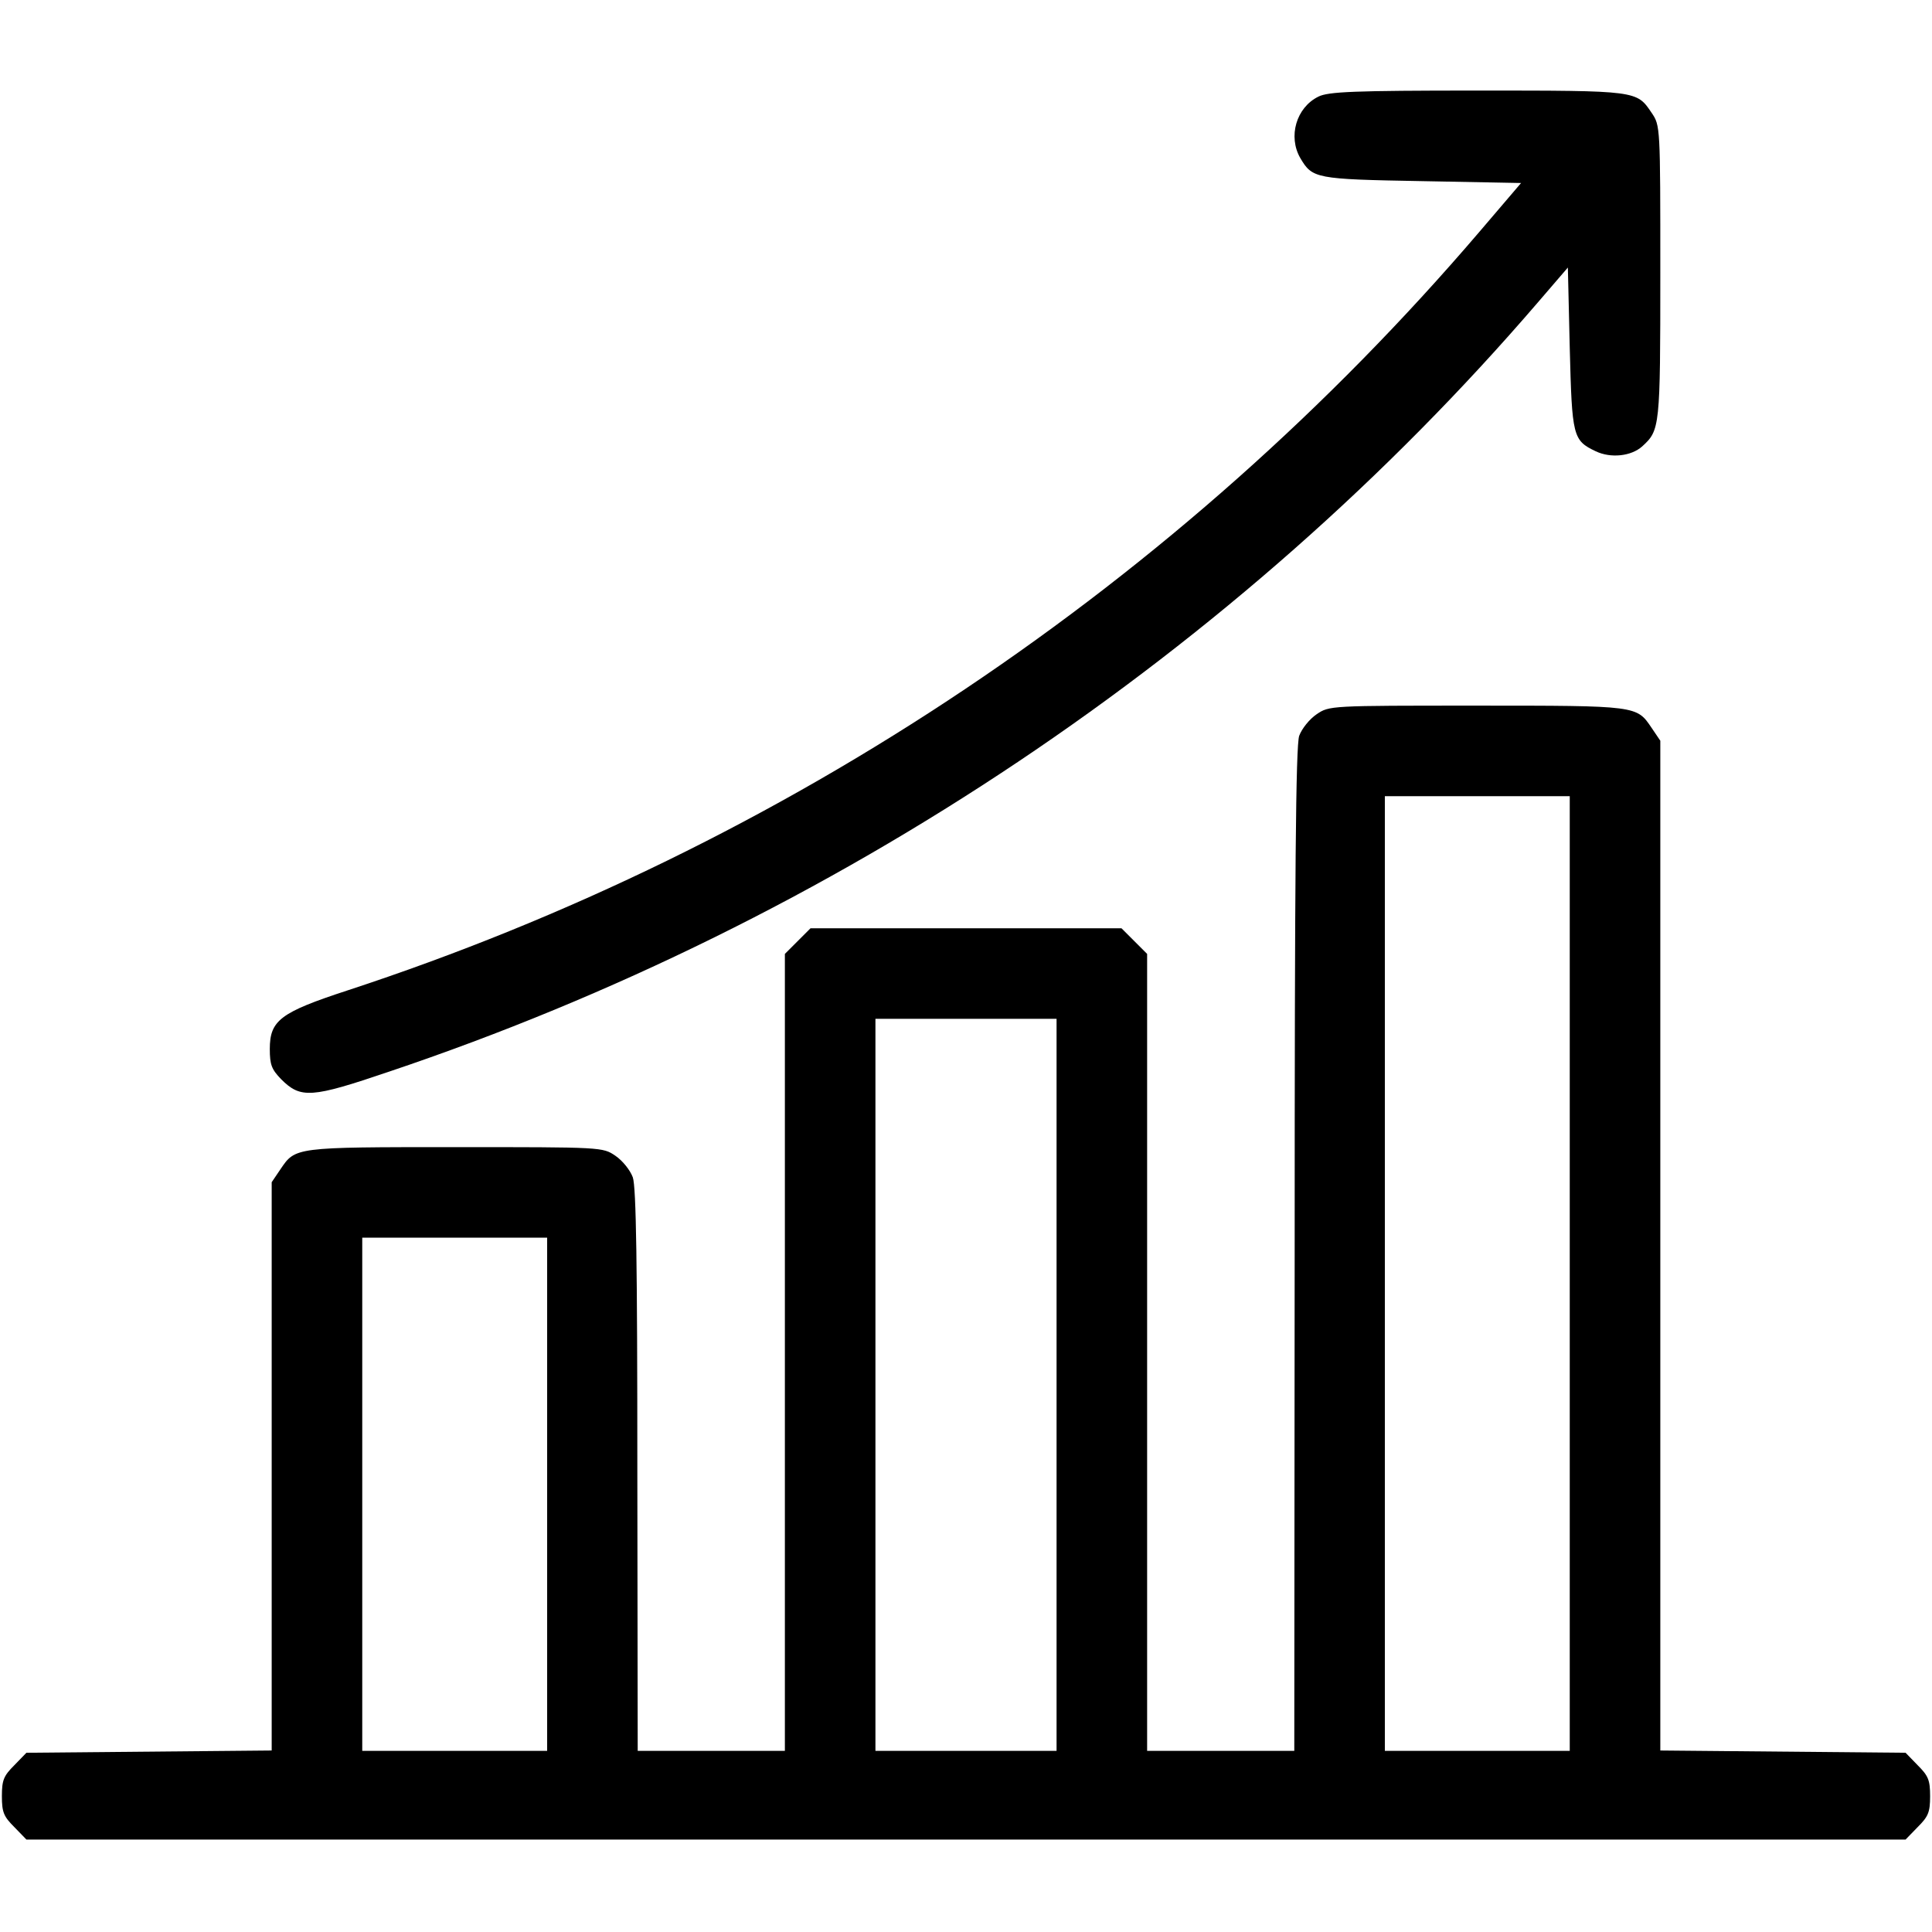
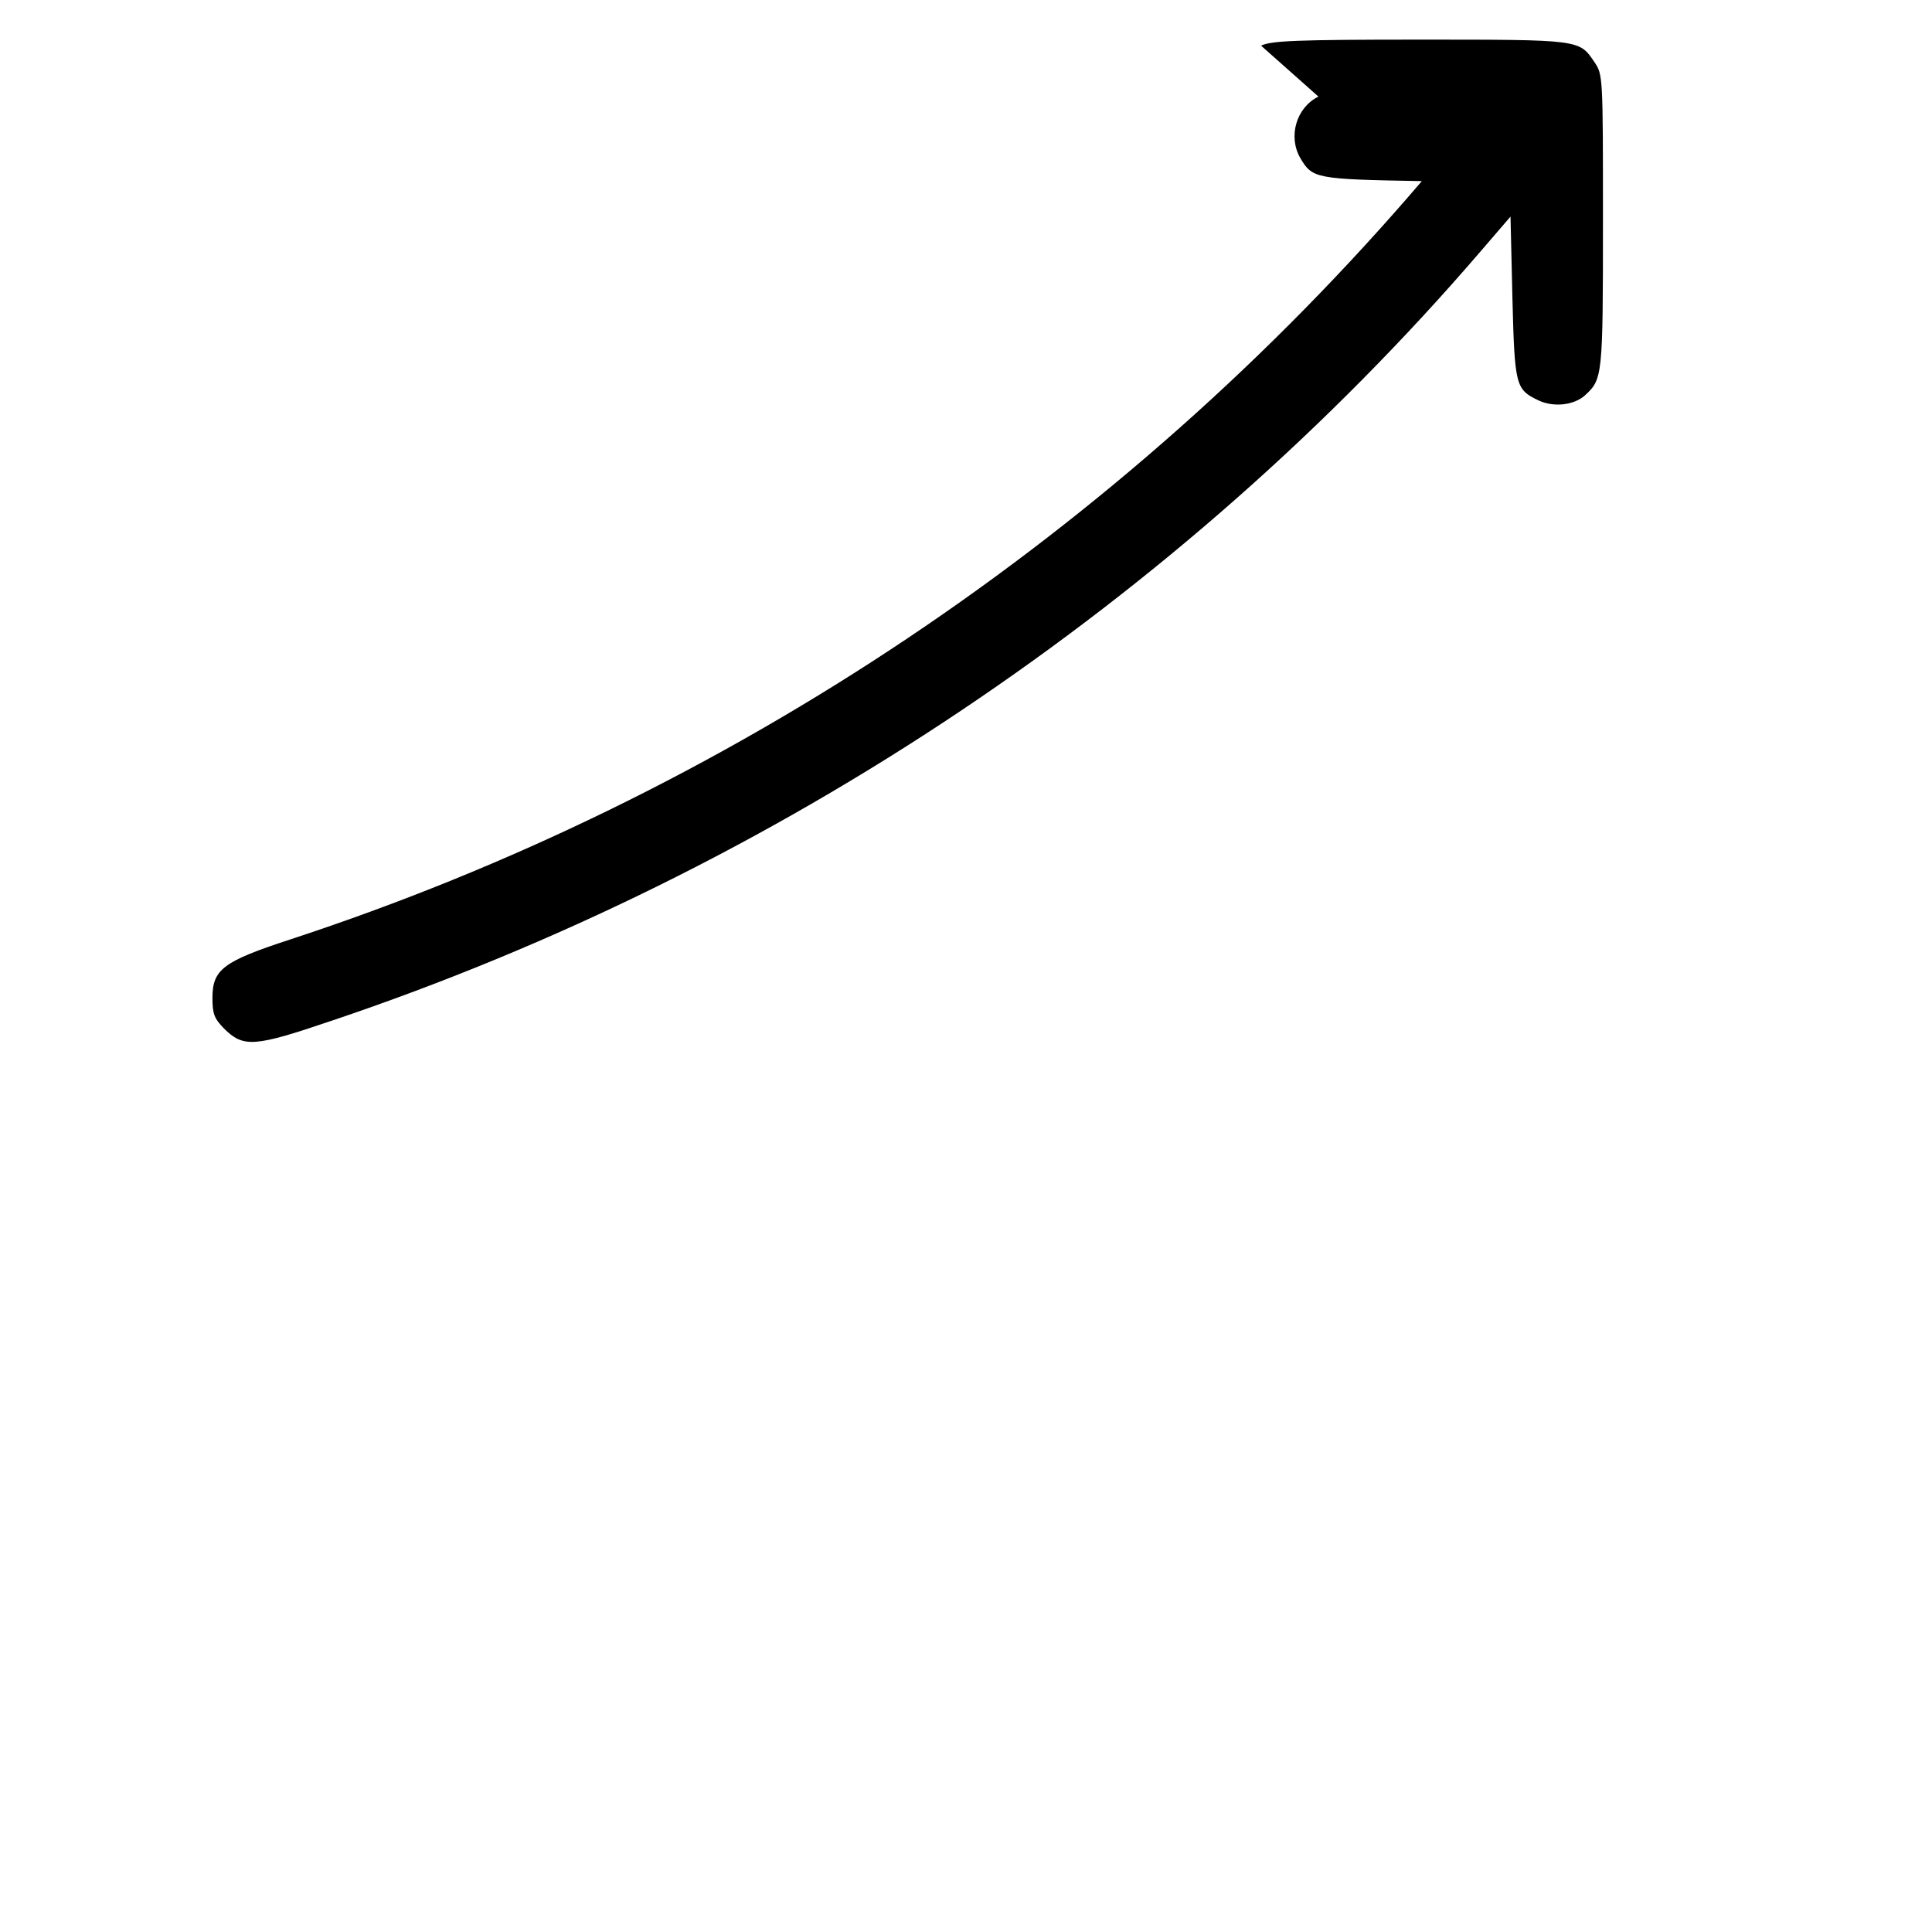
<svg xmlns="http://www.w3.org/2000/svg" width="512pt" height="512pt" viewBox="0 0 512 512" preserveAspectRatio="xMidYMid meet">
  <g transform="translate(0,512) scale(0.1,-0.1)" fill="#000000" stroke="none">
-     <path d="M3494 4864 c-59 -29 -81 -106 -48 -163 32 -54 39 -56 322 -61 l263 -5 -111 -130 c-795 -930 -1837 -1629 -3000 -2010 -177 -58 -205 -79 -205 -155 0 -42 5 -54 30 -80 52 -52 80 -50 286 20 1181 397 2249 1113 3044 2038 l80 93 5 -213 c6 -235 8 -245 69 -274 40 -19 94 -13 123 13 47 43 48 49 48 461 0 388 0 389 -23 423 -40 59 -36 59 -462 59 -327 0 -395 -3 -421 -16z" />
-     <path d="M3489 3227 c-19 -13 -39 -38 -46 -57 -9 -26 -12 -361 -12 -1362 l-1 -1328 -195 0 -195 0 0 1056 0 1056 -34 34 -34 34 -412 0 -412 0 -34 -34 -34 -34 0 -1056 0 -1056 -195 0 -195 0 -1 743 c0 547 -3 751 -12 777 -7 19 -27 44 -46 57 -34 23 -34 23 -425 23 -427 0 -423 0 -463 -59 l-23 -34 0 -753 0 -753 -325 -3 -325 -3 -32 -33 c-28 -28 -33 -39 -33 -82 0 -43 5 -54 33 -82 l32 -33 2490 0 2490 0 32 33 c28 28 33 39 33 82 0 43 -5 54 -33 82 l-32 33 -325 3 -325 3 0 1338 0 1338 -23 34 c-40 59 -36 59 -463 59 -391 0 -391 0 -425 -23z m671 -1482 l0 -1265 -245 0 -245 0 0 1265 0 1265 245 0 245 0 0 -1265z m-1360 -295 l0 -970 -240 0 -240 0 0 970 0 970 240 0 240 0 0 -970z m-1350 -290 l0 -680 -245 0 -245 0 0 680 0 680 245 0 245 0 0 -680z" />
+     <path d="M3494 4864 c-59 -29 -81 -106 -48 -163 32 -54 39 -56 322 -61 c-795 -930 -1837 -1629 -3000 -2010 -177 -58 -205 -79 -205 -155 0 -42 5 -54 30 -80 52 -52 80 -50 286 20 1181 397 2249 1113 3044 2038 l80 93 5 -213 c6 -235 8 -245 69 -274 40 -19 94 -13 123 13 47 43 48 49 48 461 0 388 0 389 -23 423 -40 59 -36 59 -462 59 -327 0 -395 -3 -421 -16z" />
  </g>
</svg>